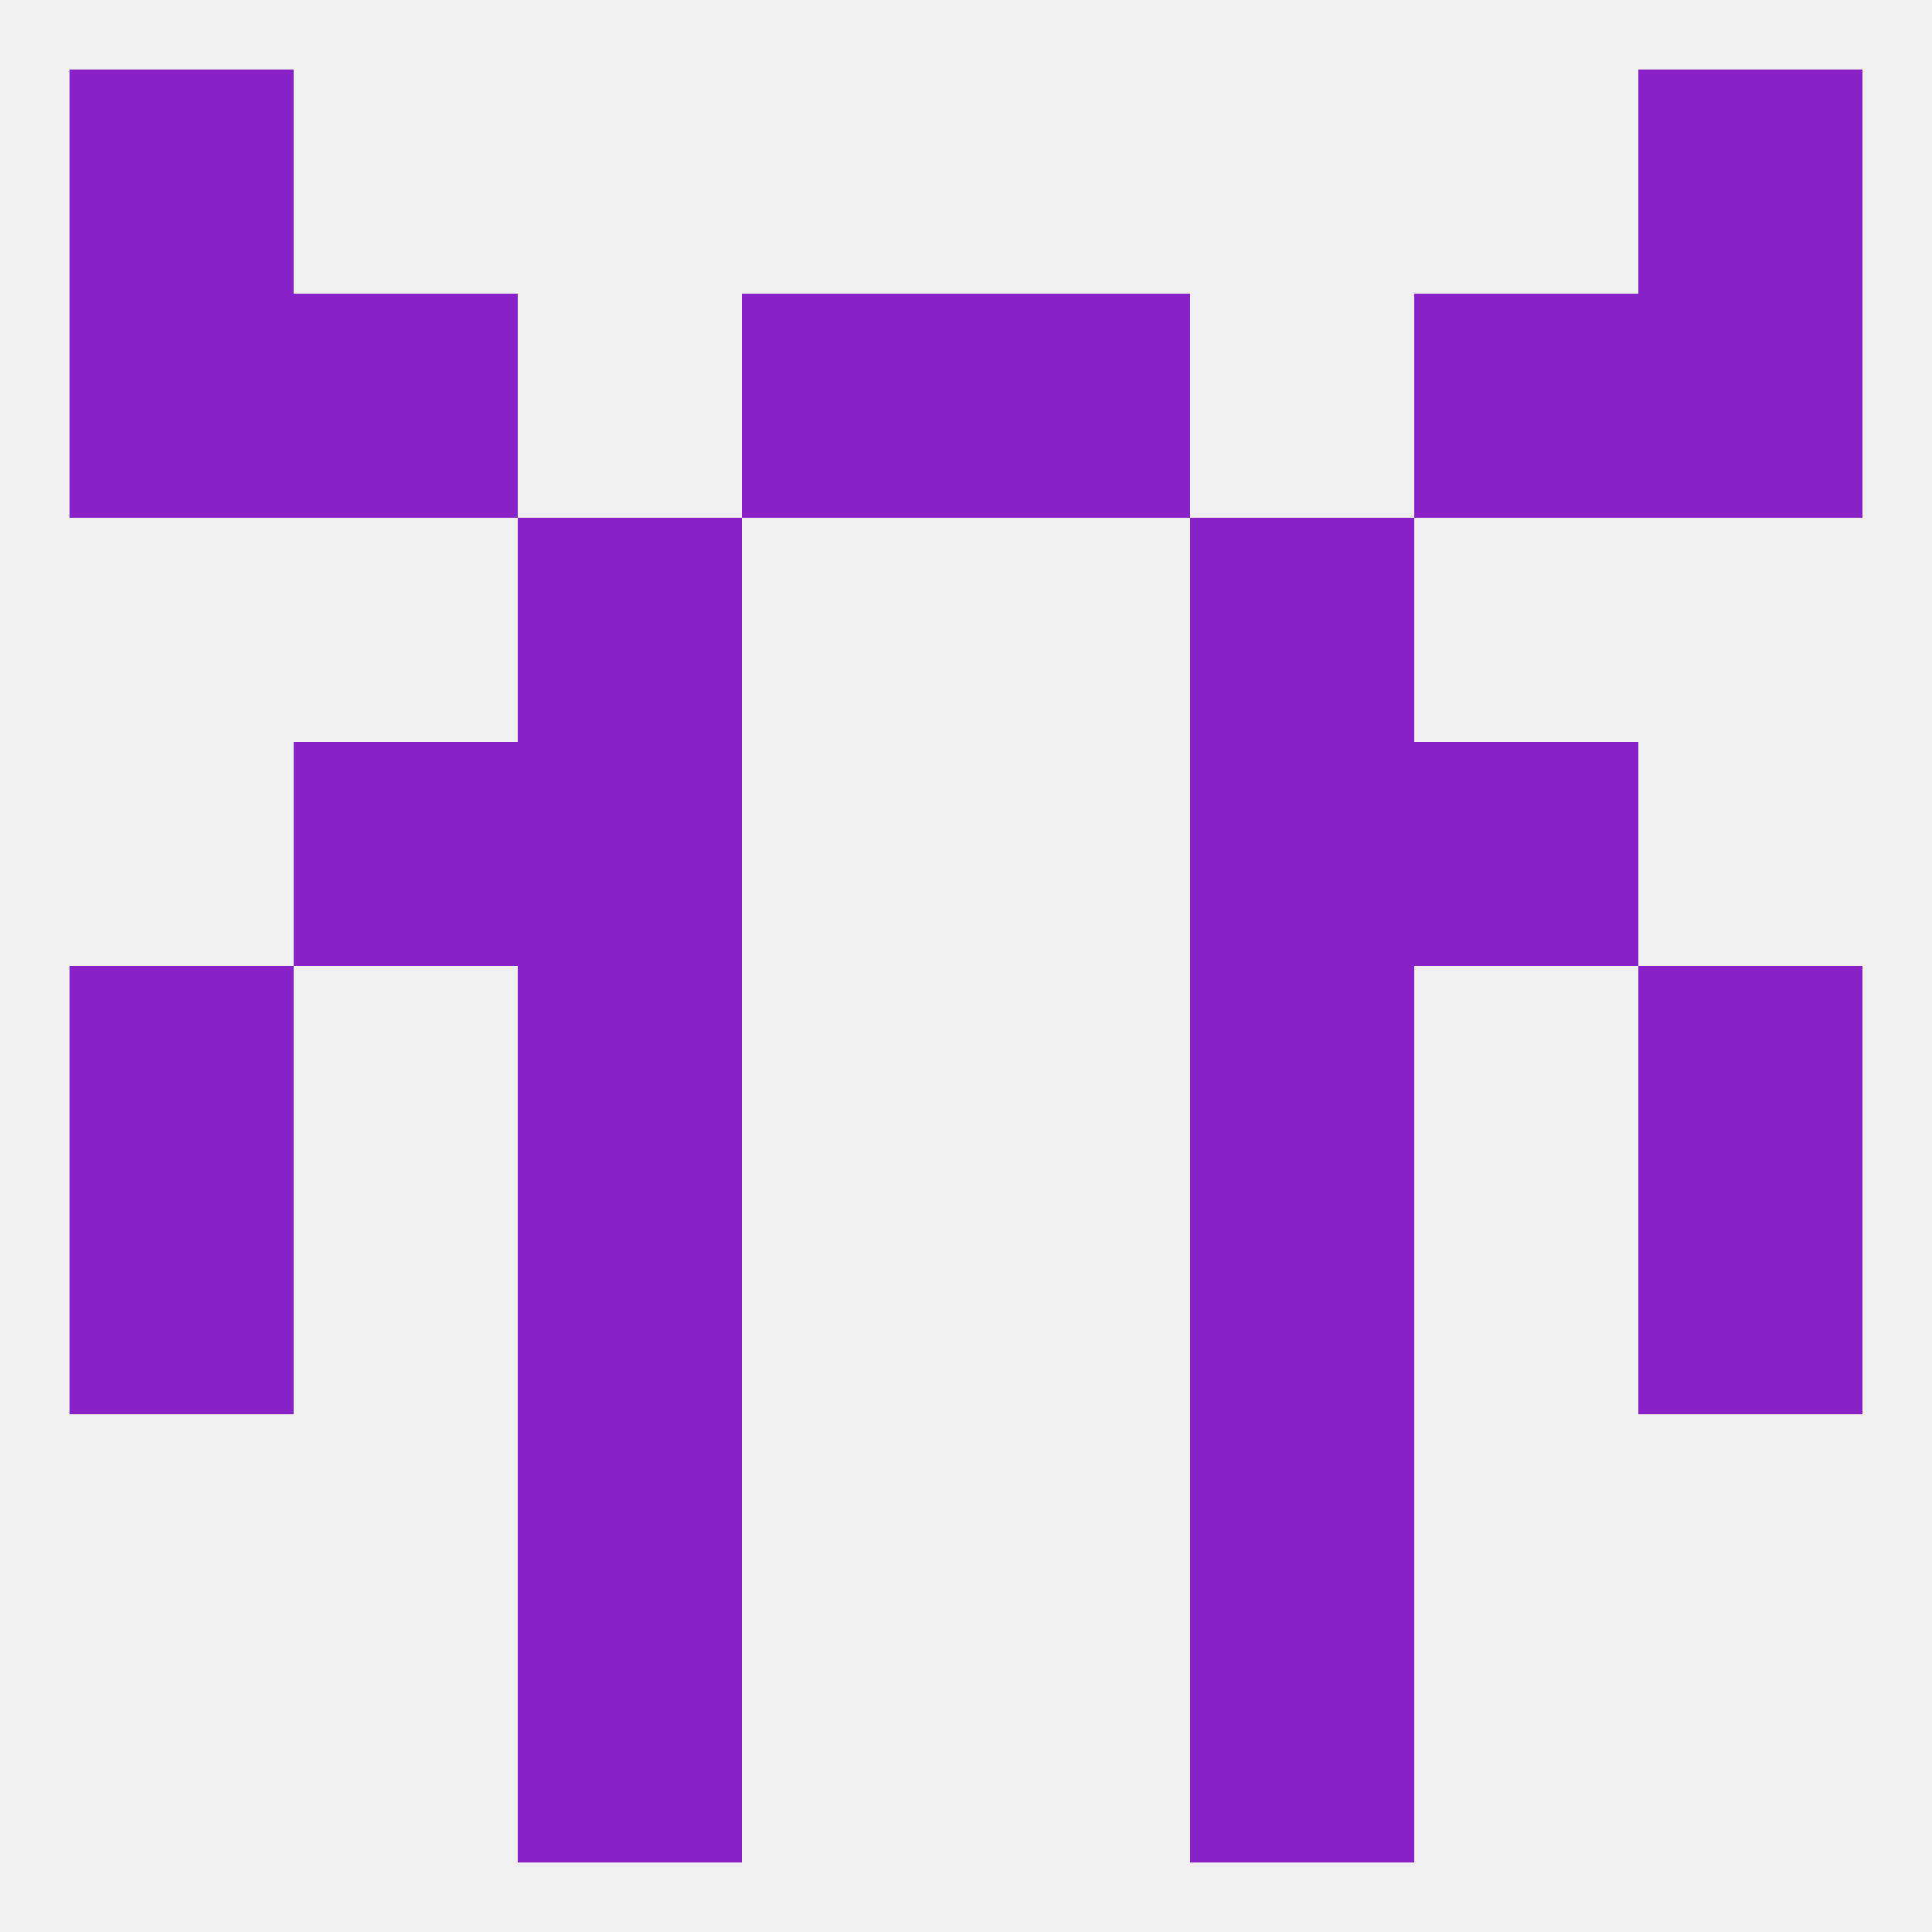
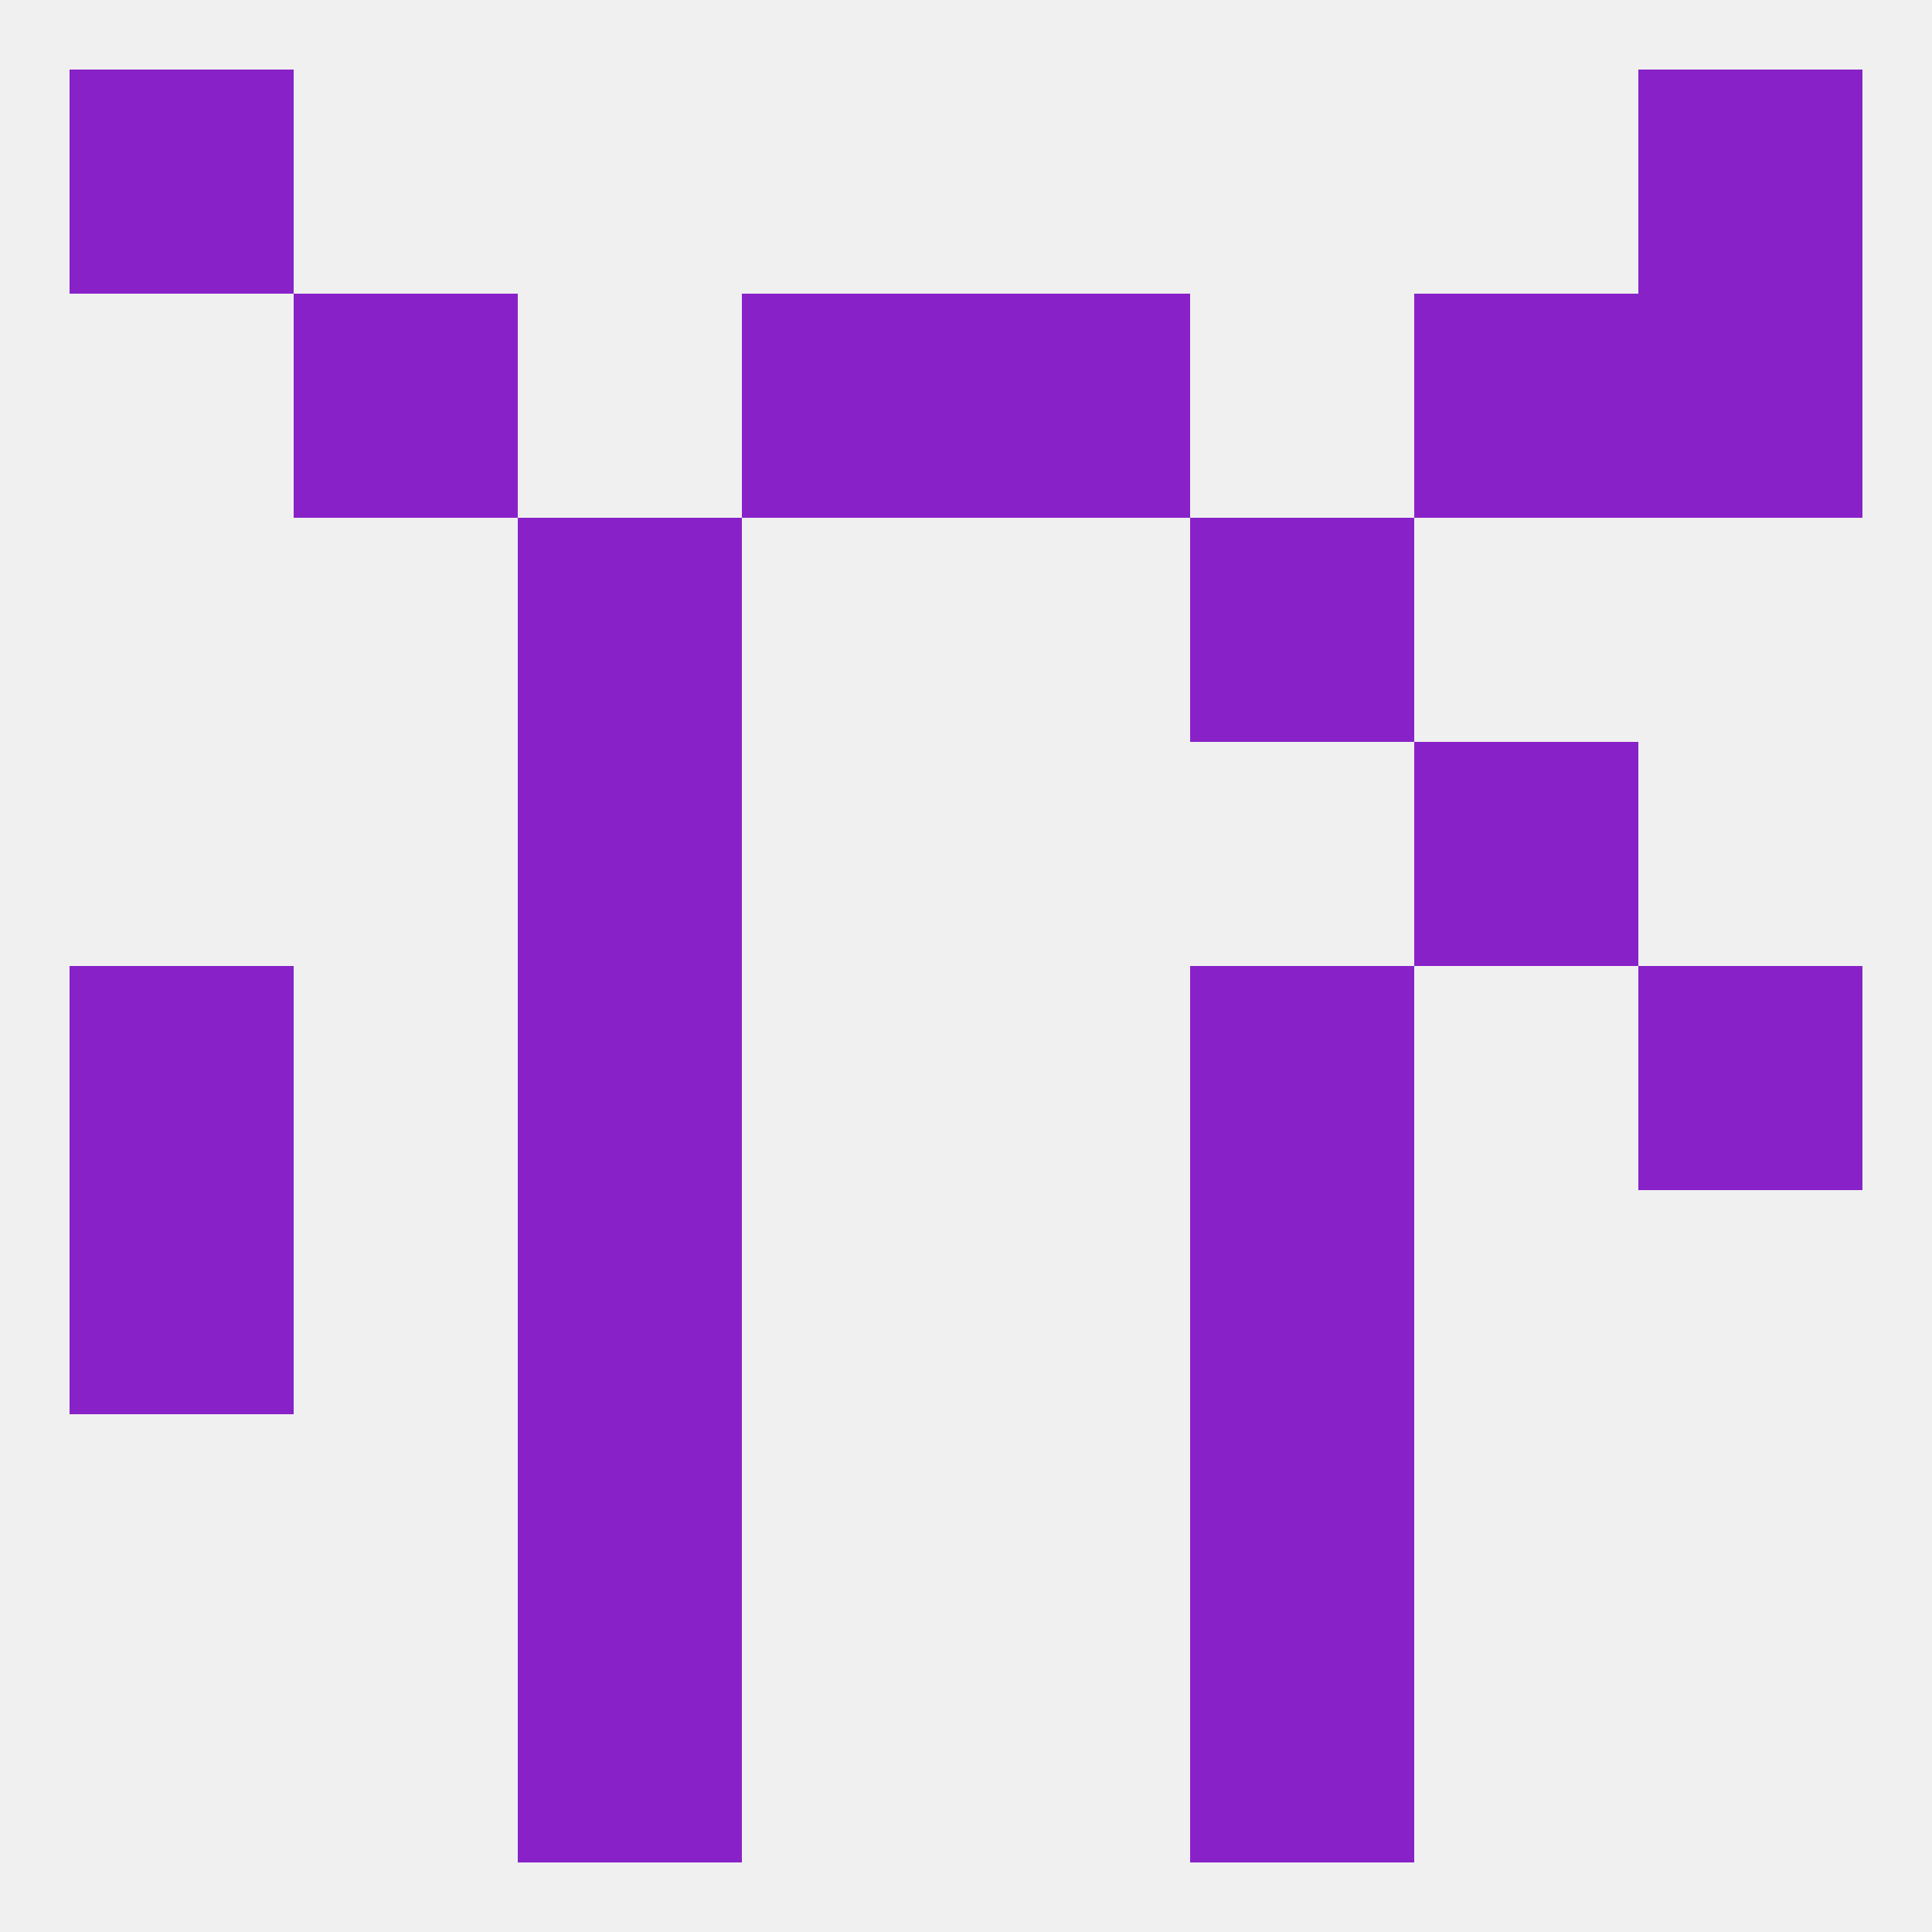
<svg xmlns="http://www.w3.org/2000/svg" version="1.1" baseprofile="full" width="250" height="250" viewBox="0 0 250 250">
  <rect width="100%" height="100%" fill="rgba(240,240,240,255)" />
  <rect x="67" y="183" width="29" height="29" fill="rgba(136,34,200,255)" />
  <rect x="154" y="183" width="29" height="29" fill="rgba(136,34,200,255)" />
  <rect x="67" y="212" width="29" height="29" fill="rgba(136,34,200,255)" />
  <rect x="154" y="212" width="29" height="29" fill="rgba(136,34,200,255)" />
-   <rect x="9" y="38" width="29" height="29" fill="rgba(136,34,200,255)" />
  <rect x="212" y="38" width="29" height="29" fill="rgba(136,34,200,255)" />
  <rect x="96" y="38" width="29" height="29" fill="rgba(136,34,200,255)" />
  <rect x="125" y="38" width="29" height="29" fill="rgba(136,34,200,255)" />
  <rect x="38" y="38" width="29" height="29" fill="rgba(136,34,200,255)" />
  <rect x="183" y="38" width="29" height="29" fill="rgba(136,34,200,255)" />
  <rect x="9" y="9" width="29" height="29" fill="rgba(136,34,200,255)" />
  <rect x="212" y="9" width="29" height="29" fill="rgba(136,34,200,255)" />
  <rect x="67" y="67" width="29" height="29" fill="rgba(136,34,200,255)" />
  <rect x="154" y="67" width="29" height="29" fill="rgba(136,34,200,255)" />
  <rect x="9" y="125" width="29" height="29" fill="rgba(136,34,200,255)" />
  <rect x="212" y="125" width="29" height="29" fill="rgba(136,34,200,255)" />
  <rect x="67" y="125" width="29" height="29" fill="rgba(136,34,200,255)" />
  <rect x="154" y="125" width="29" height="29" fill="rgba(136,34,200,255)" />
  <rect x="9" y="154" width="29" height="29" fill="rgba(136,34,200,255)" />
-   <rect x="212" y="154" width="29" height="29" fill="rgba(136,34,200,255)" />
  <rect x="67" y="154" width="29" height="29" fill="rgba(136,34,200,255)" />
  <rect x="154" y="154" width="29" height="29" fill="rgba(136,34,200,255)" />
-   <rect x="38" y="96" width="29" height="29" fill="rgba(136,34,200,255)" />
  <rect x="183" y="96" width="29" height="29" fill="rgba(136,34,200,255)" />
  <rect x="67" y="96" width="29" height="29" fill="rgba(136,34,200,255)" />
-   <rect x="154" y="96" width="29" height="29" fill="rgba(136,34,200,255)" />
</svg>